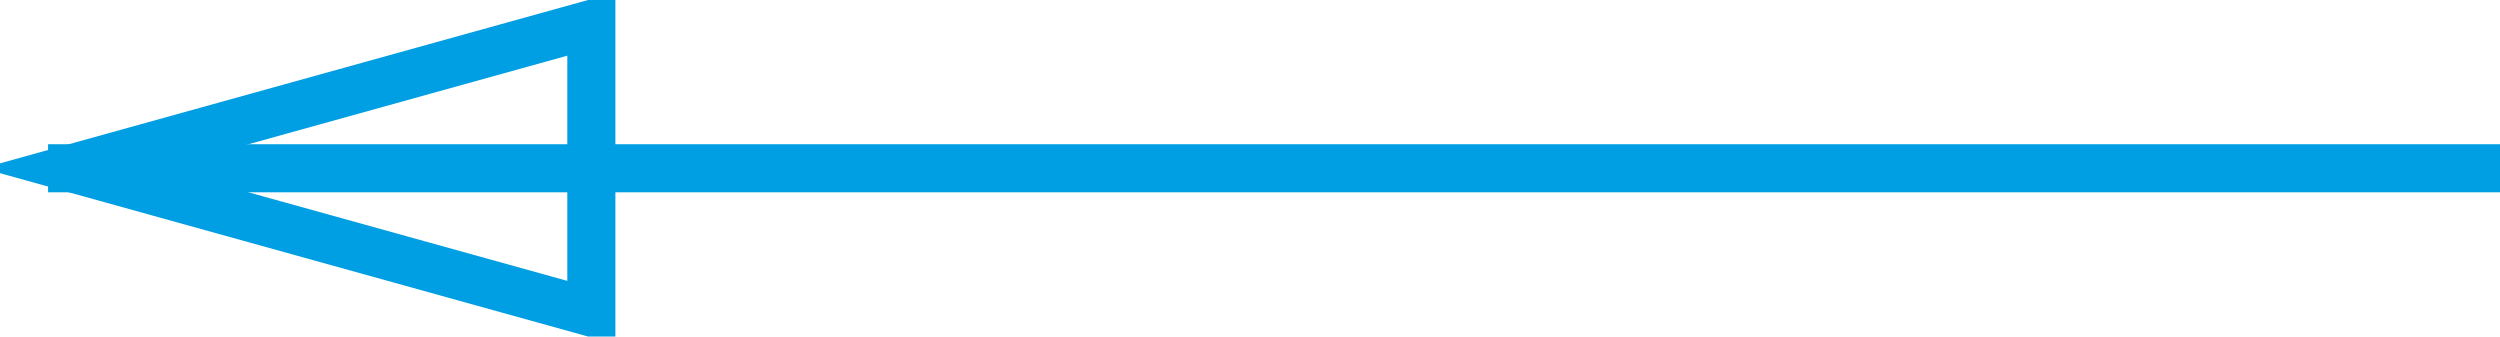
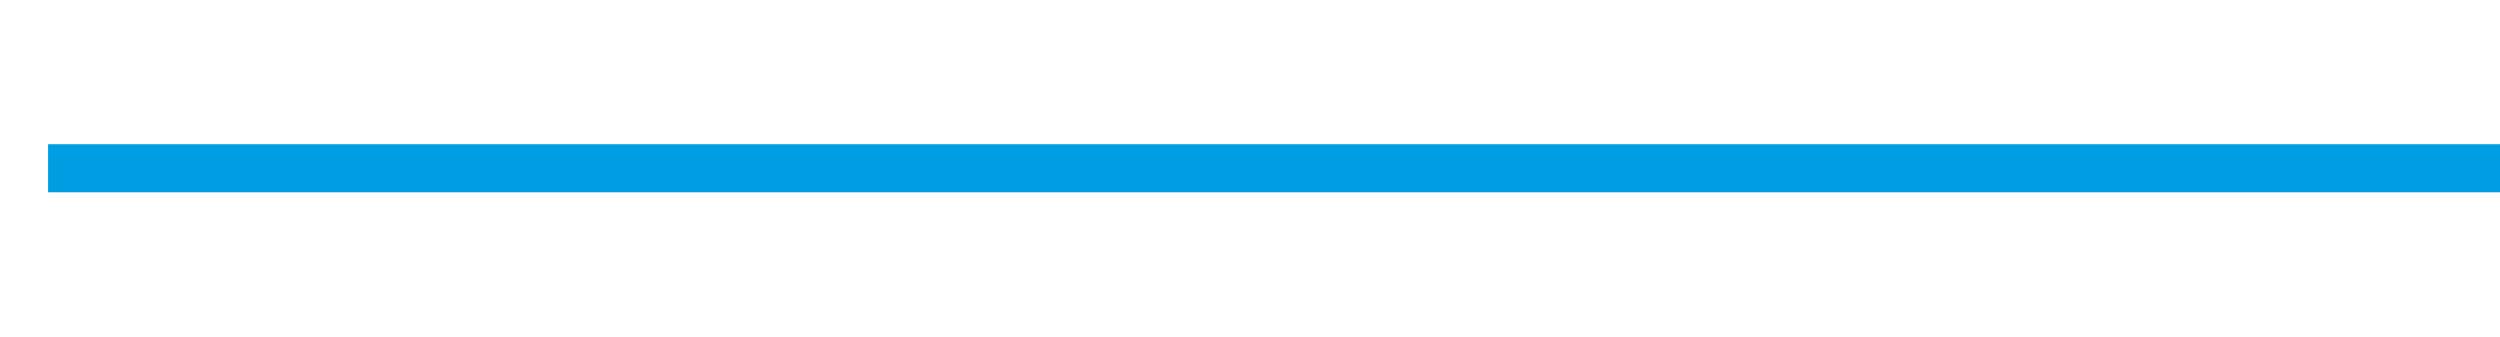
<svg xmlns="http://www.w3.org/2000/svg" version="1.1" id="Layer_1" x="0px" y="0px" viewBox="0 0 52 7" style="enable-background:new 0 0 52 7;" xml:space="preserve" width="52px" height="7px">
  <style type="text/css">
	.st0{fill:none;stroke:#009EE2;stroke-linecap:square;}
</style>
  <path id="Line-6" class="st0 color-primary-stroke" d="M51.5,3.5h-50" />
-   <path id="Line-6-decoration-1" class="st0 color-primary-stroke" d="M1.5,3.5l10.8,3v-6L1.5,3.5z" />
</svg>